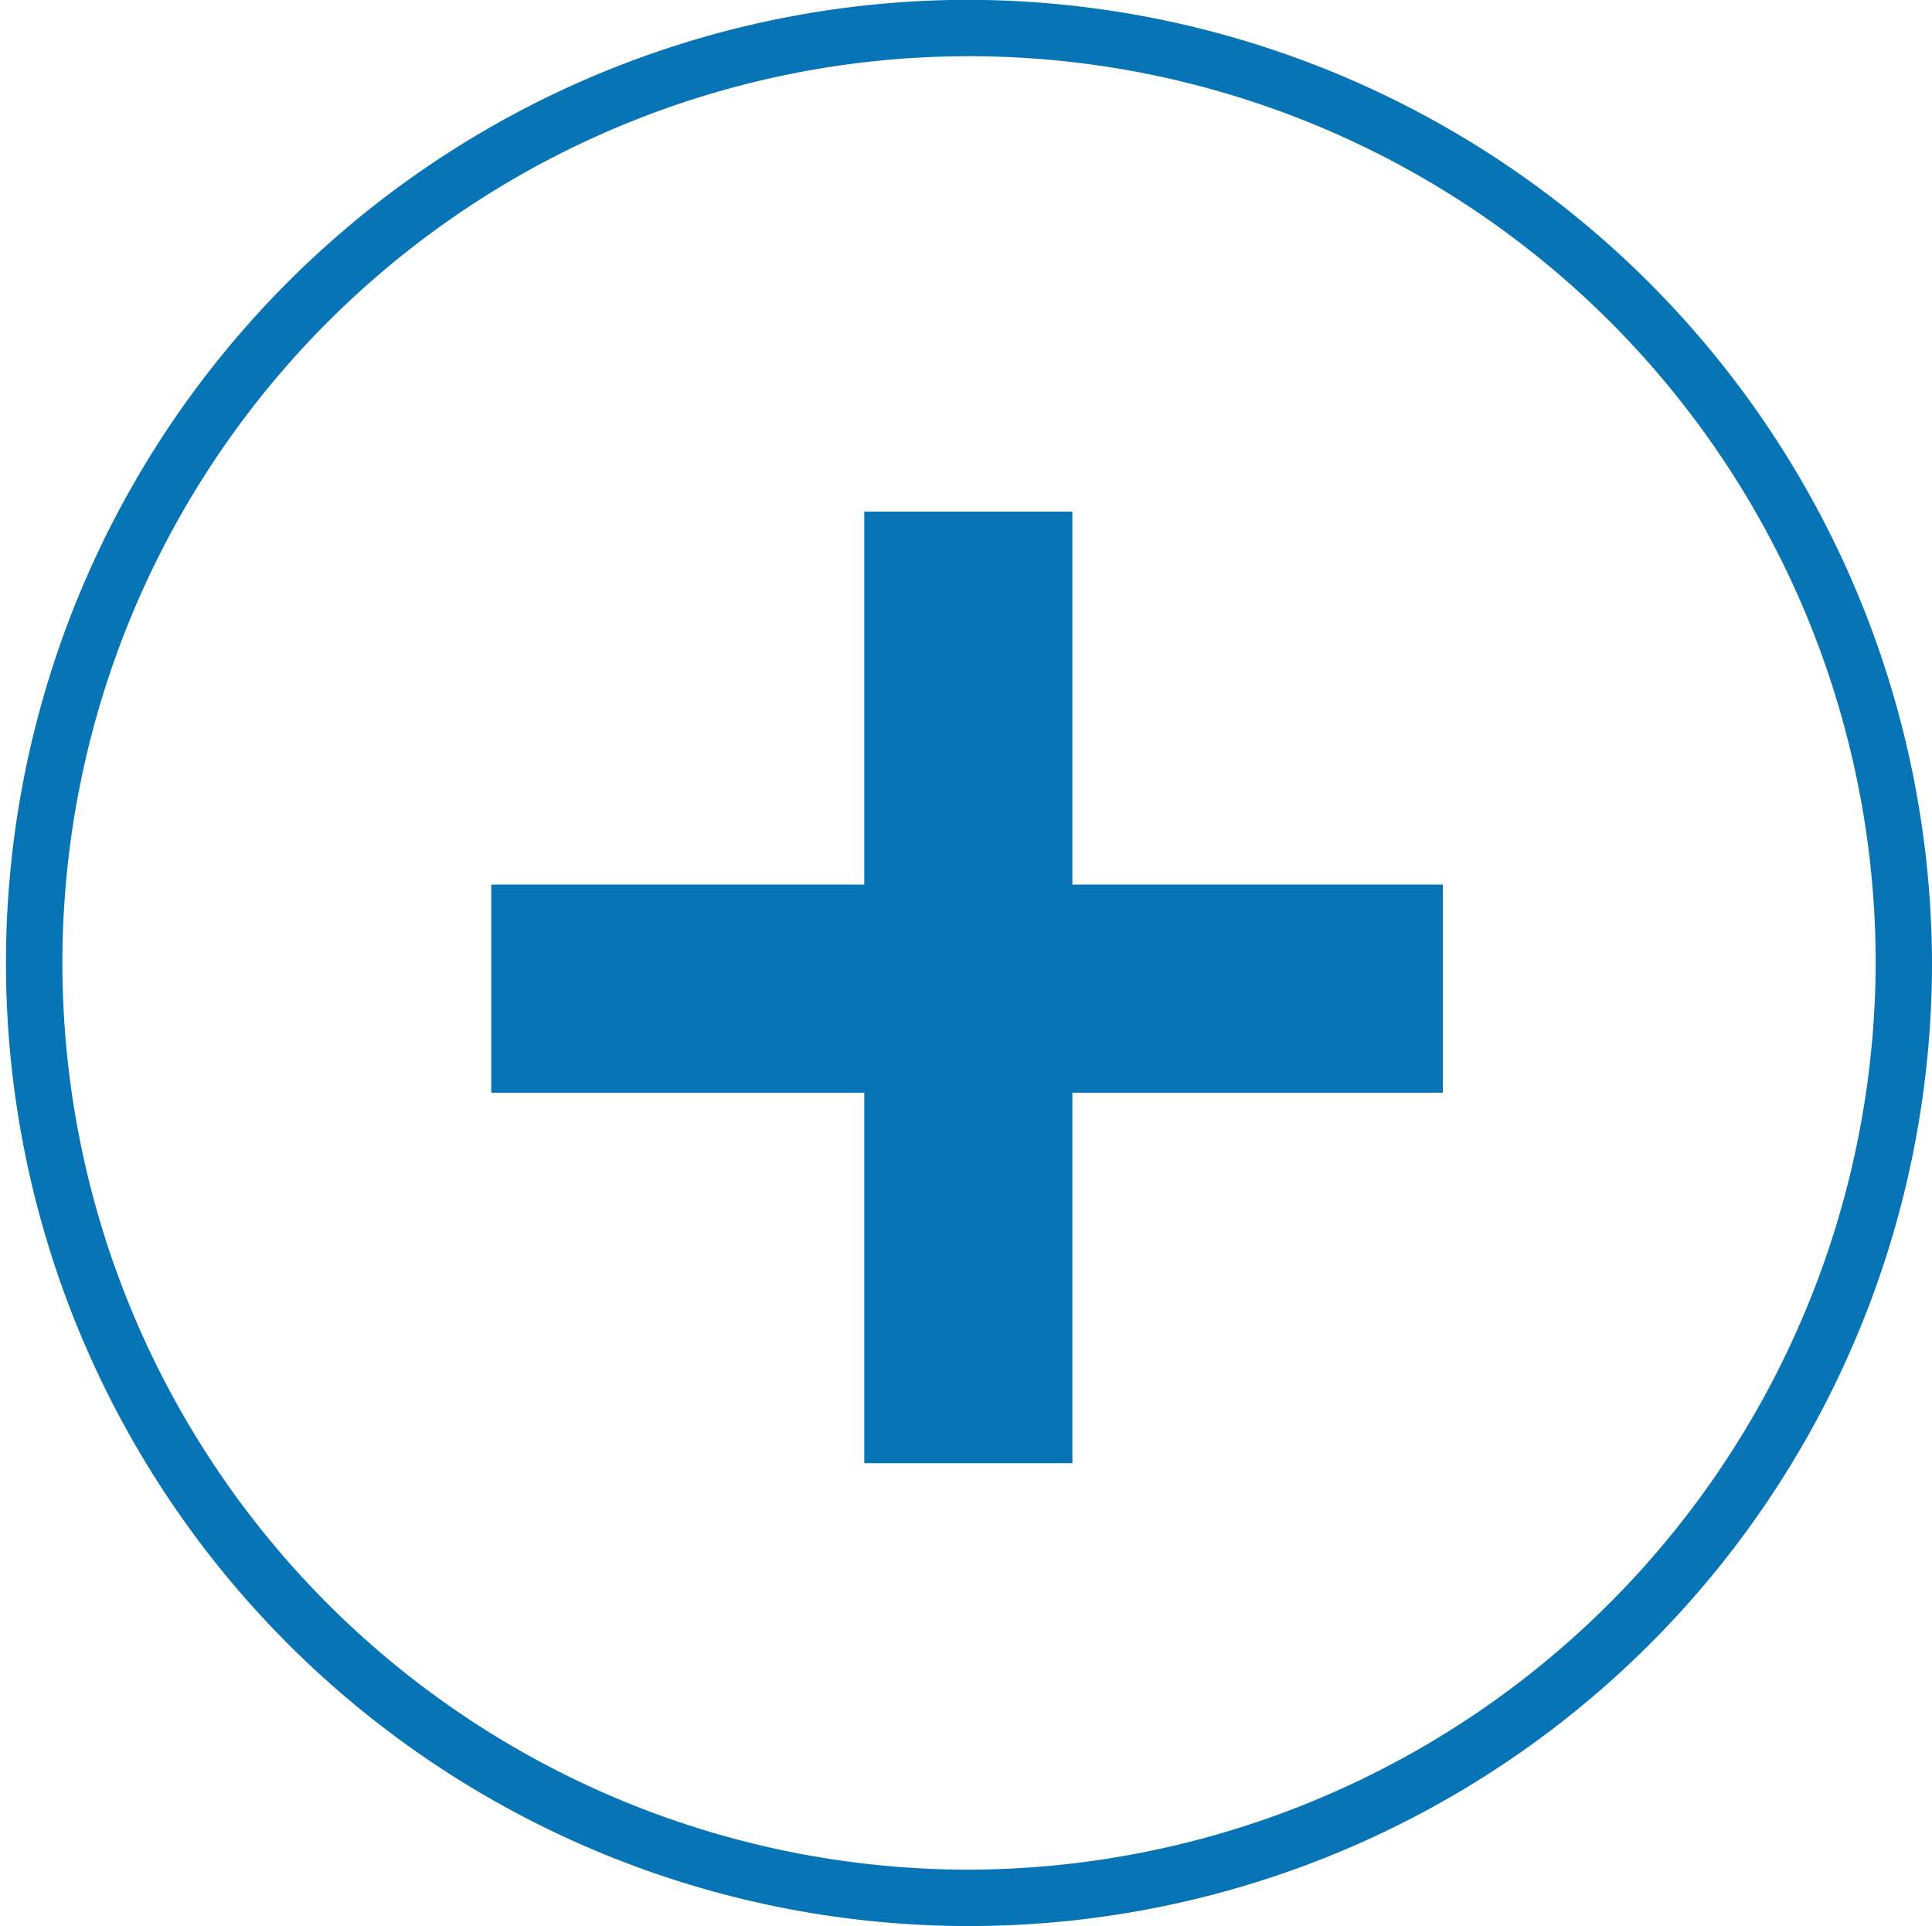
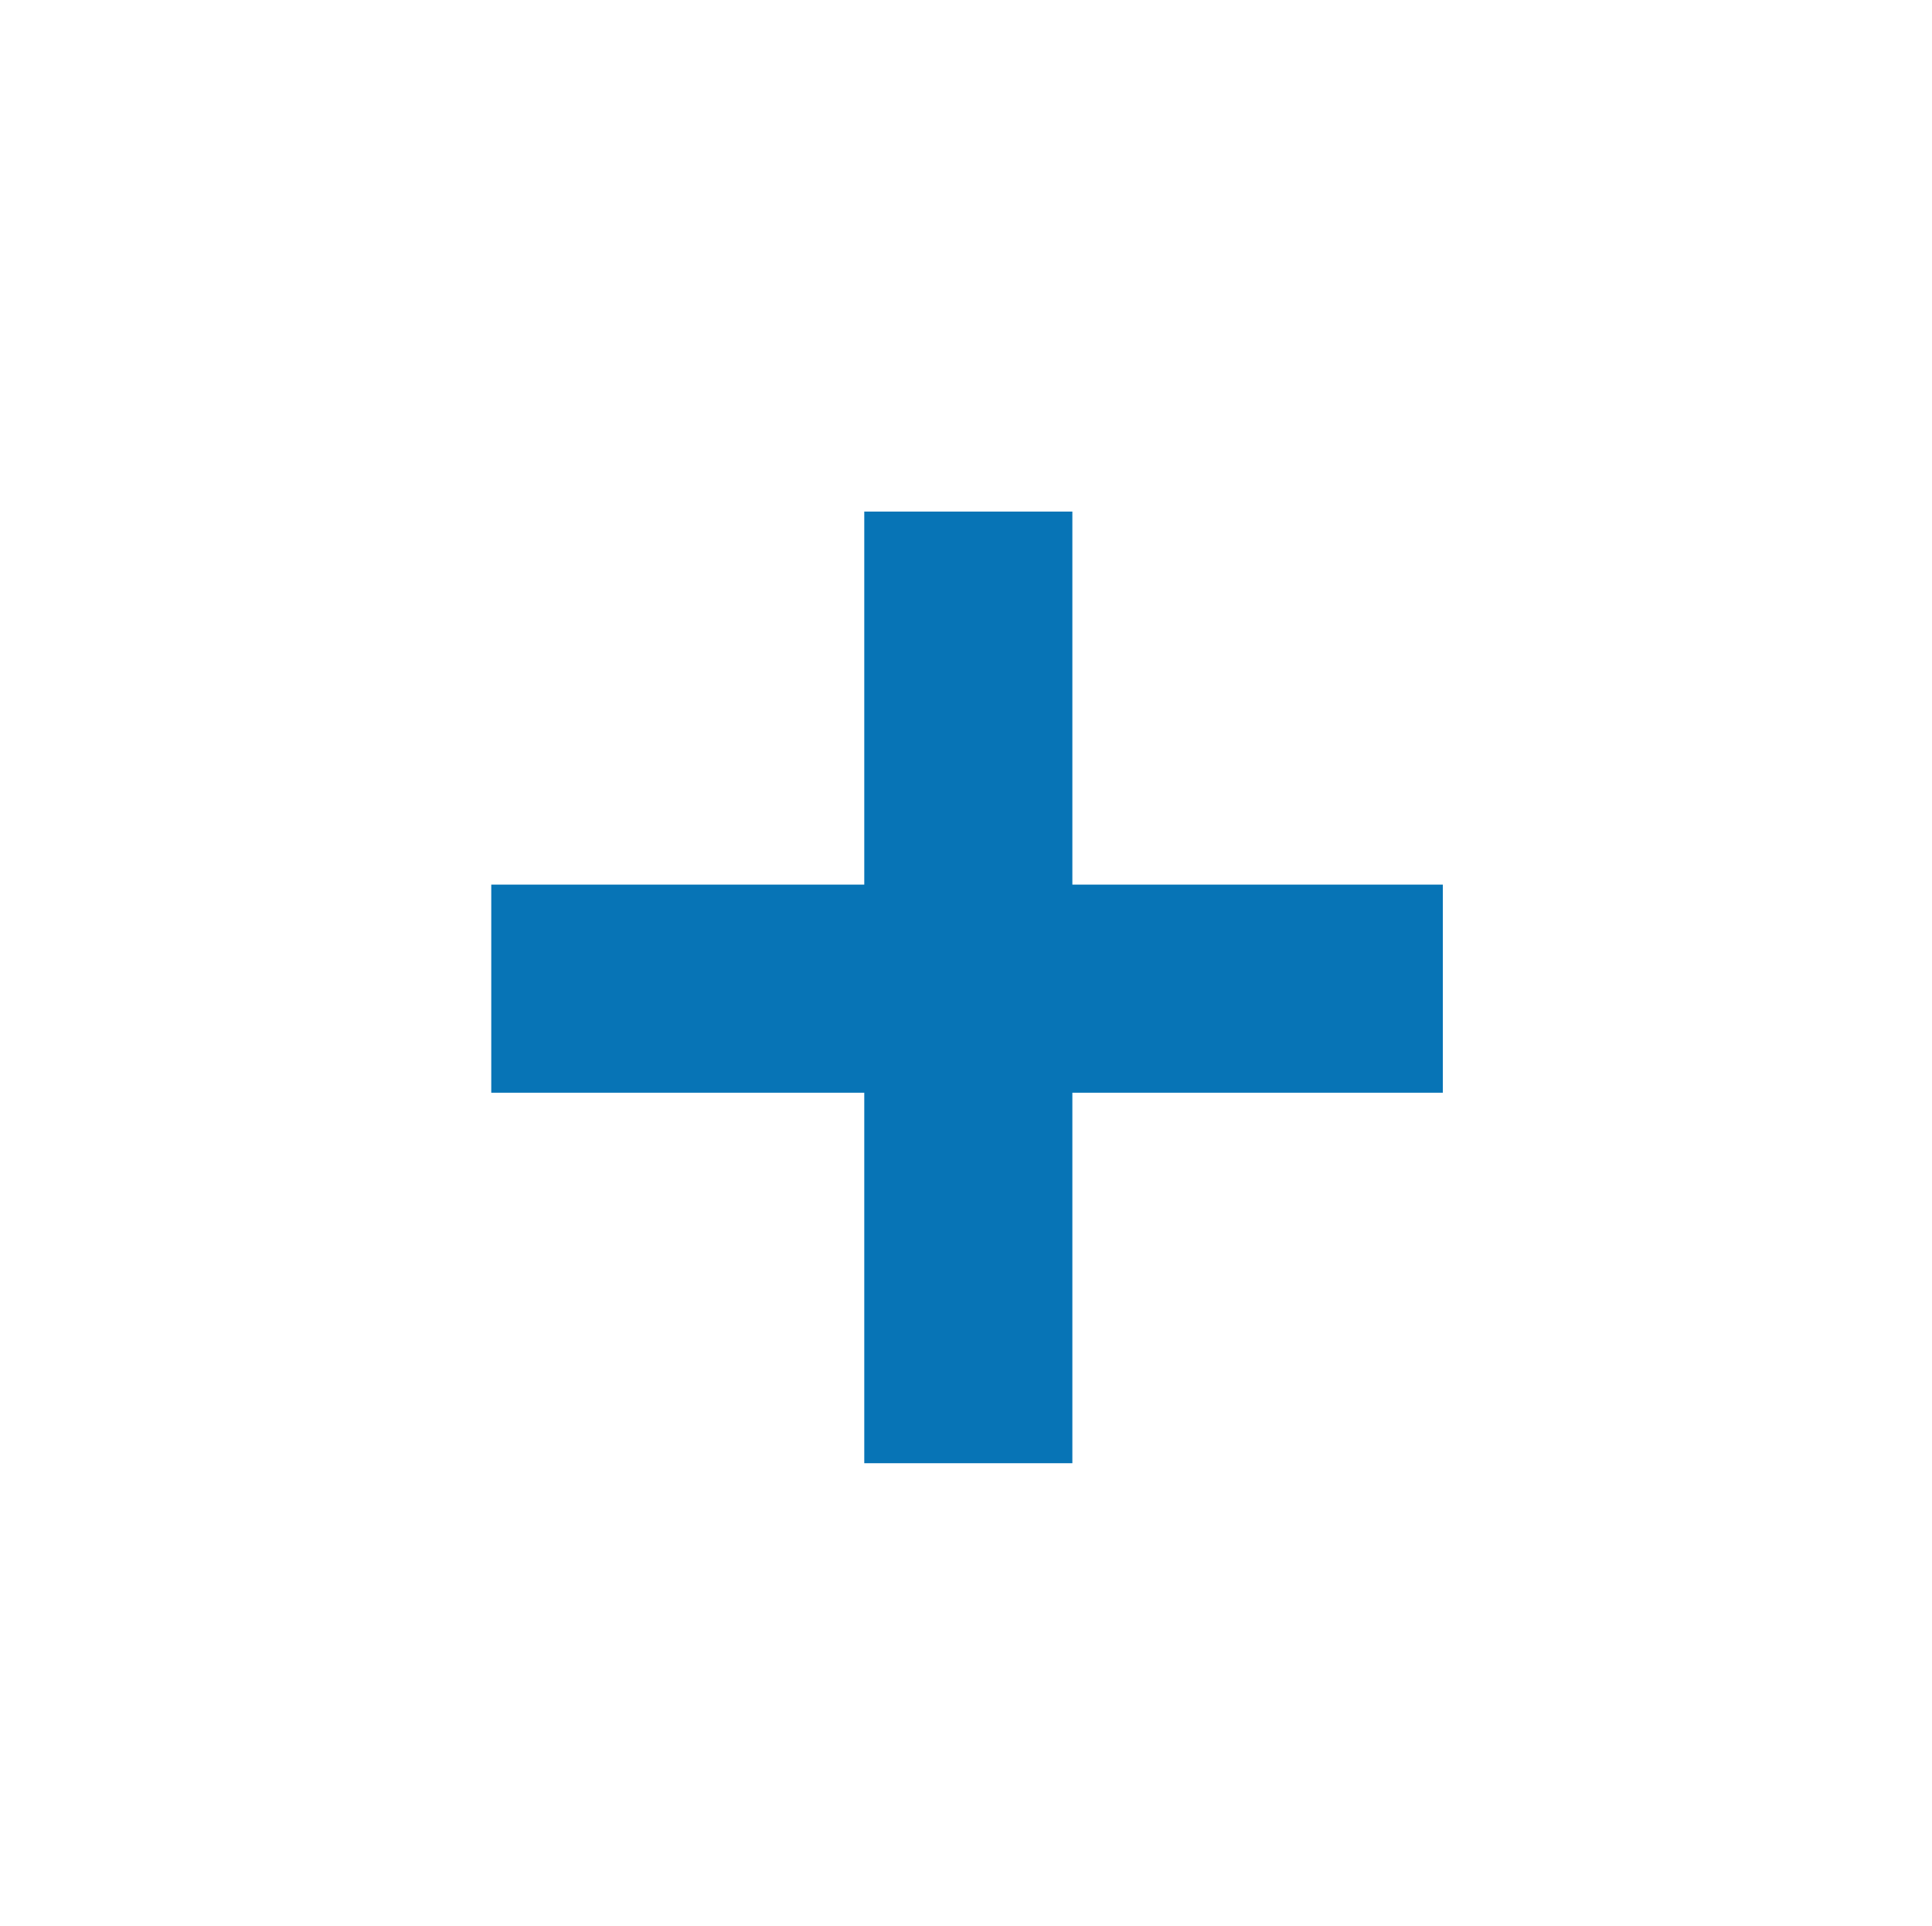
<svg xmlns="http://www.w3.org/2000/svg" width="33.377" height="33.274" viewBox="0 0 33.377 33.274">
  <g id="plus" transform="translate(-148.293 -265.182)">
-     <path id="Path_173784" data-name="Path 173784" d="M825.441,3644a16.637,16.637,0,1,0,16.688,16.637A16.682,16.682,0,0,0,825.441,3644m0,32.3a15.663,15.663,0,1,1,15.715-15.663,15.707,15.707,0,0,1-15.715,15.663" transform="translate(-660.459 -3378.821)" fill="#0774B6" />
    <path id="Path_173785" data-name="Path 173785" d="M827.278,3652.84h-3.595v6.444h-6.444v3.595h6.444v6.4h3.595v-6.4h6.4v-3.595h-6.4Z" transform="translate(-660.459 -3378.821)" fill="#0774B6" />
  </g>
</svg>